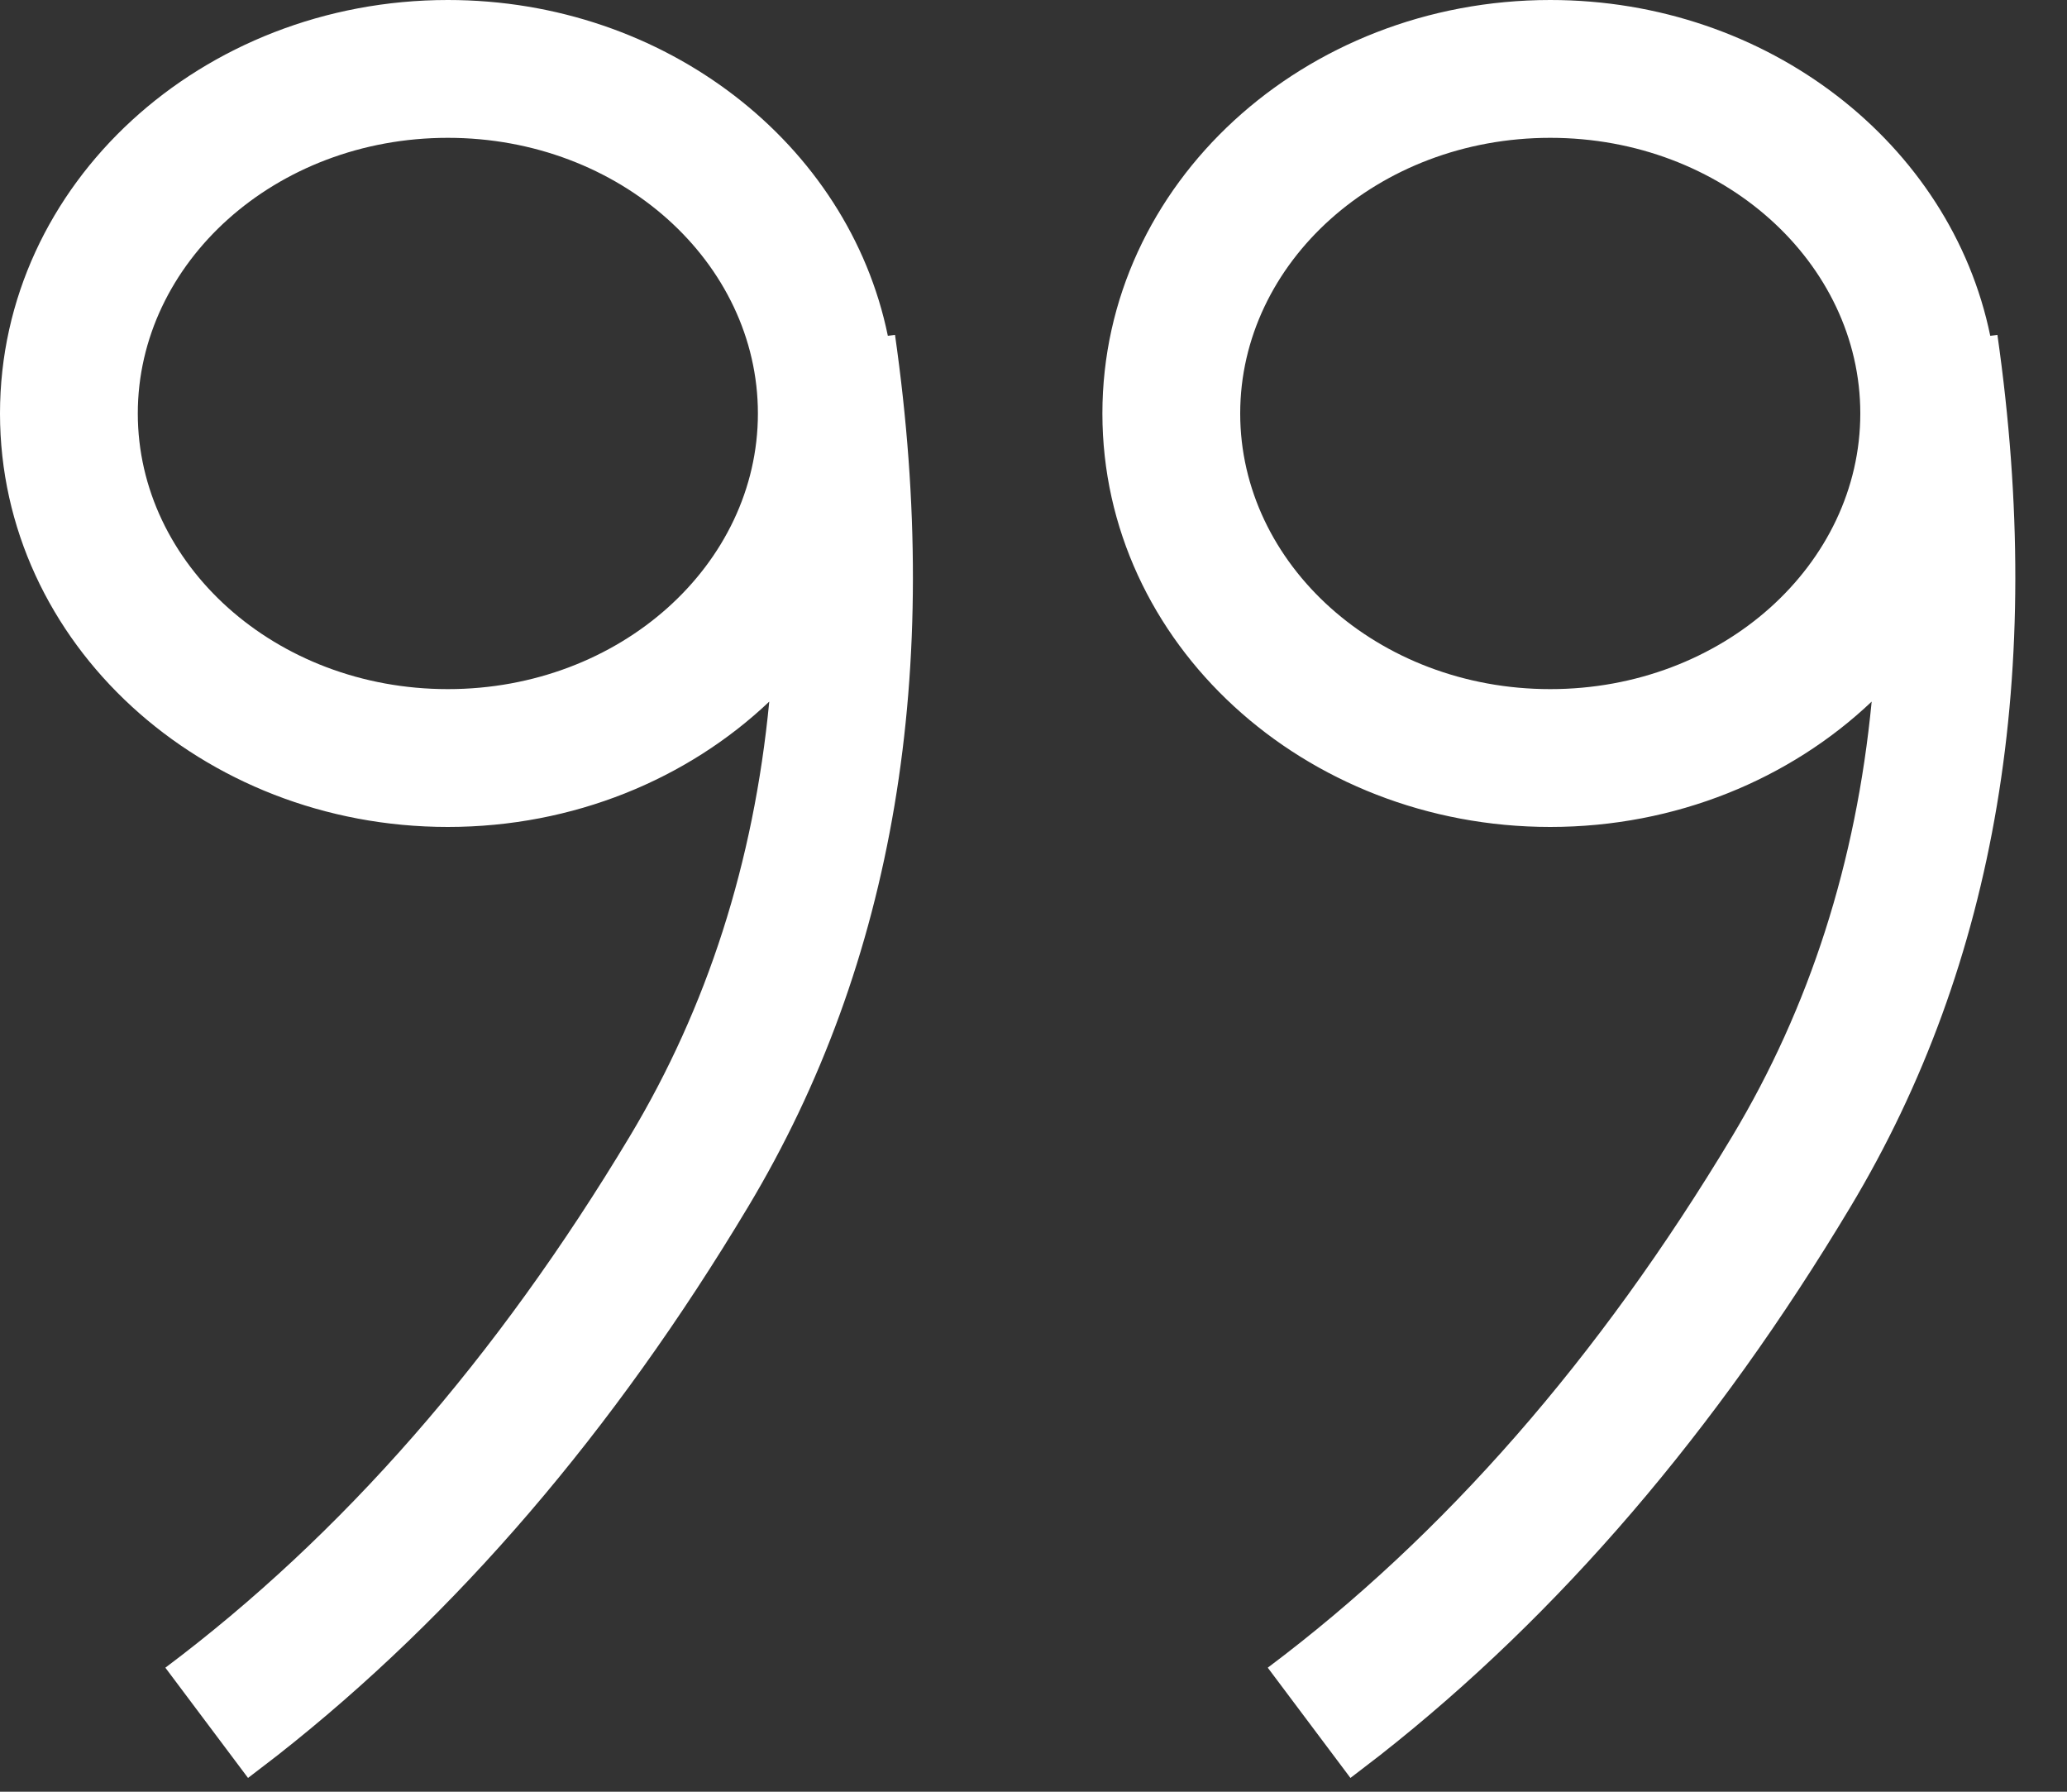
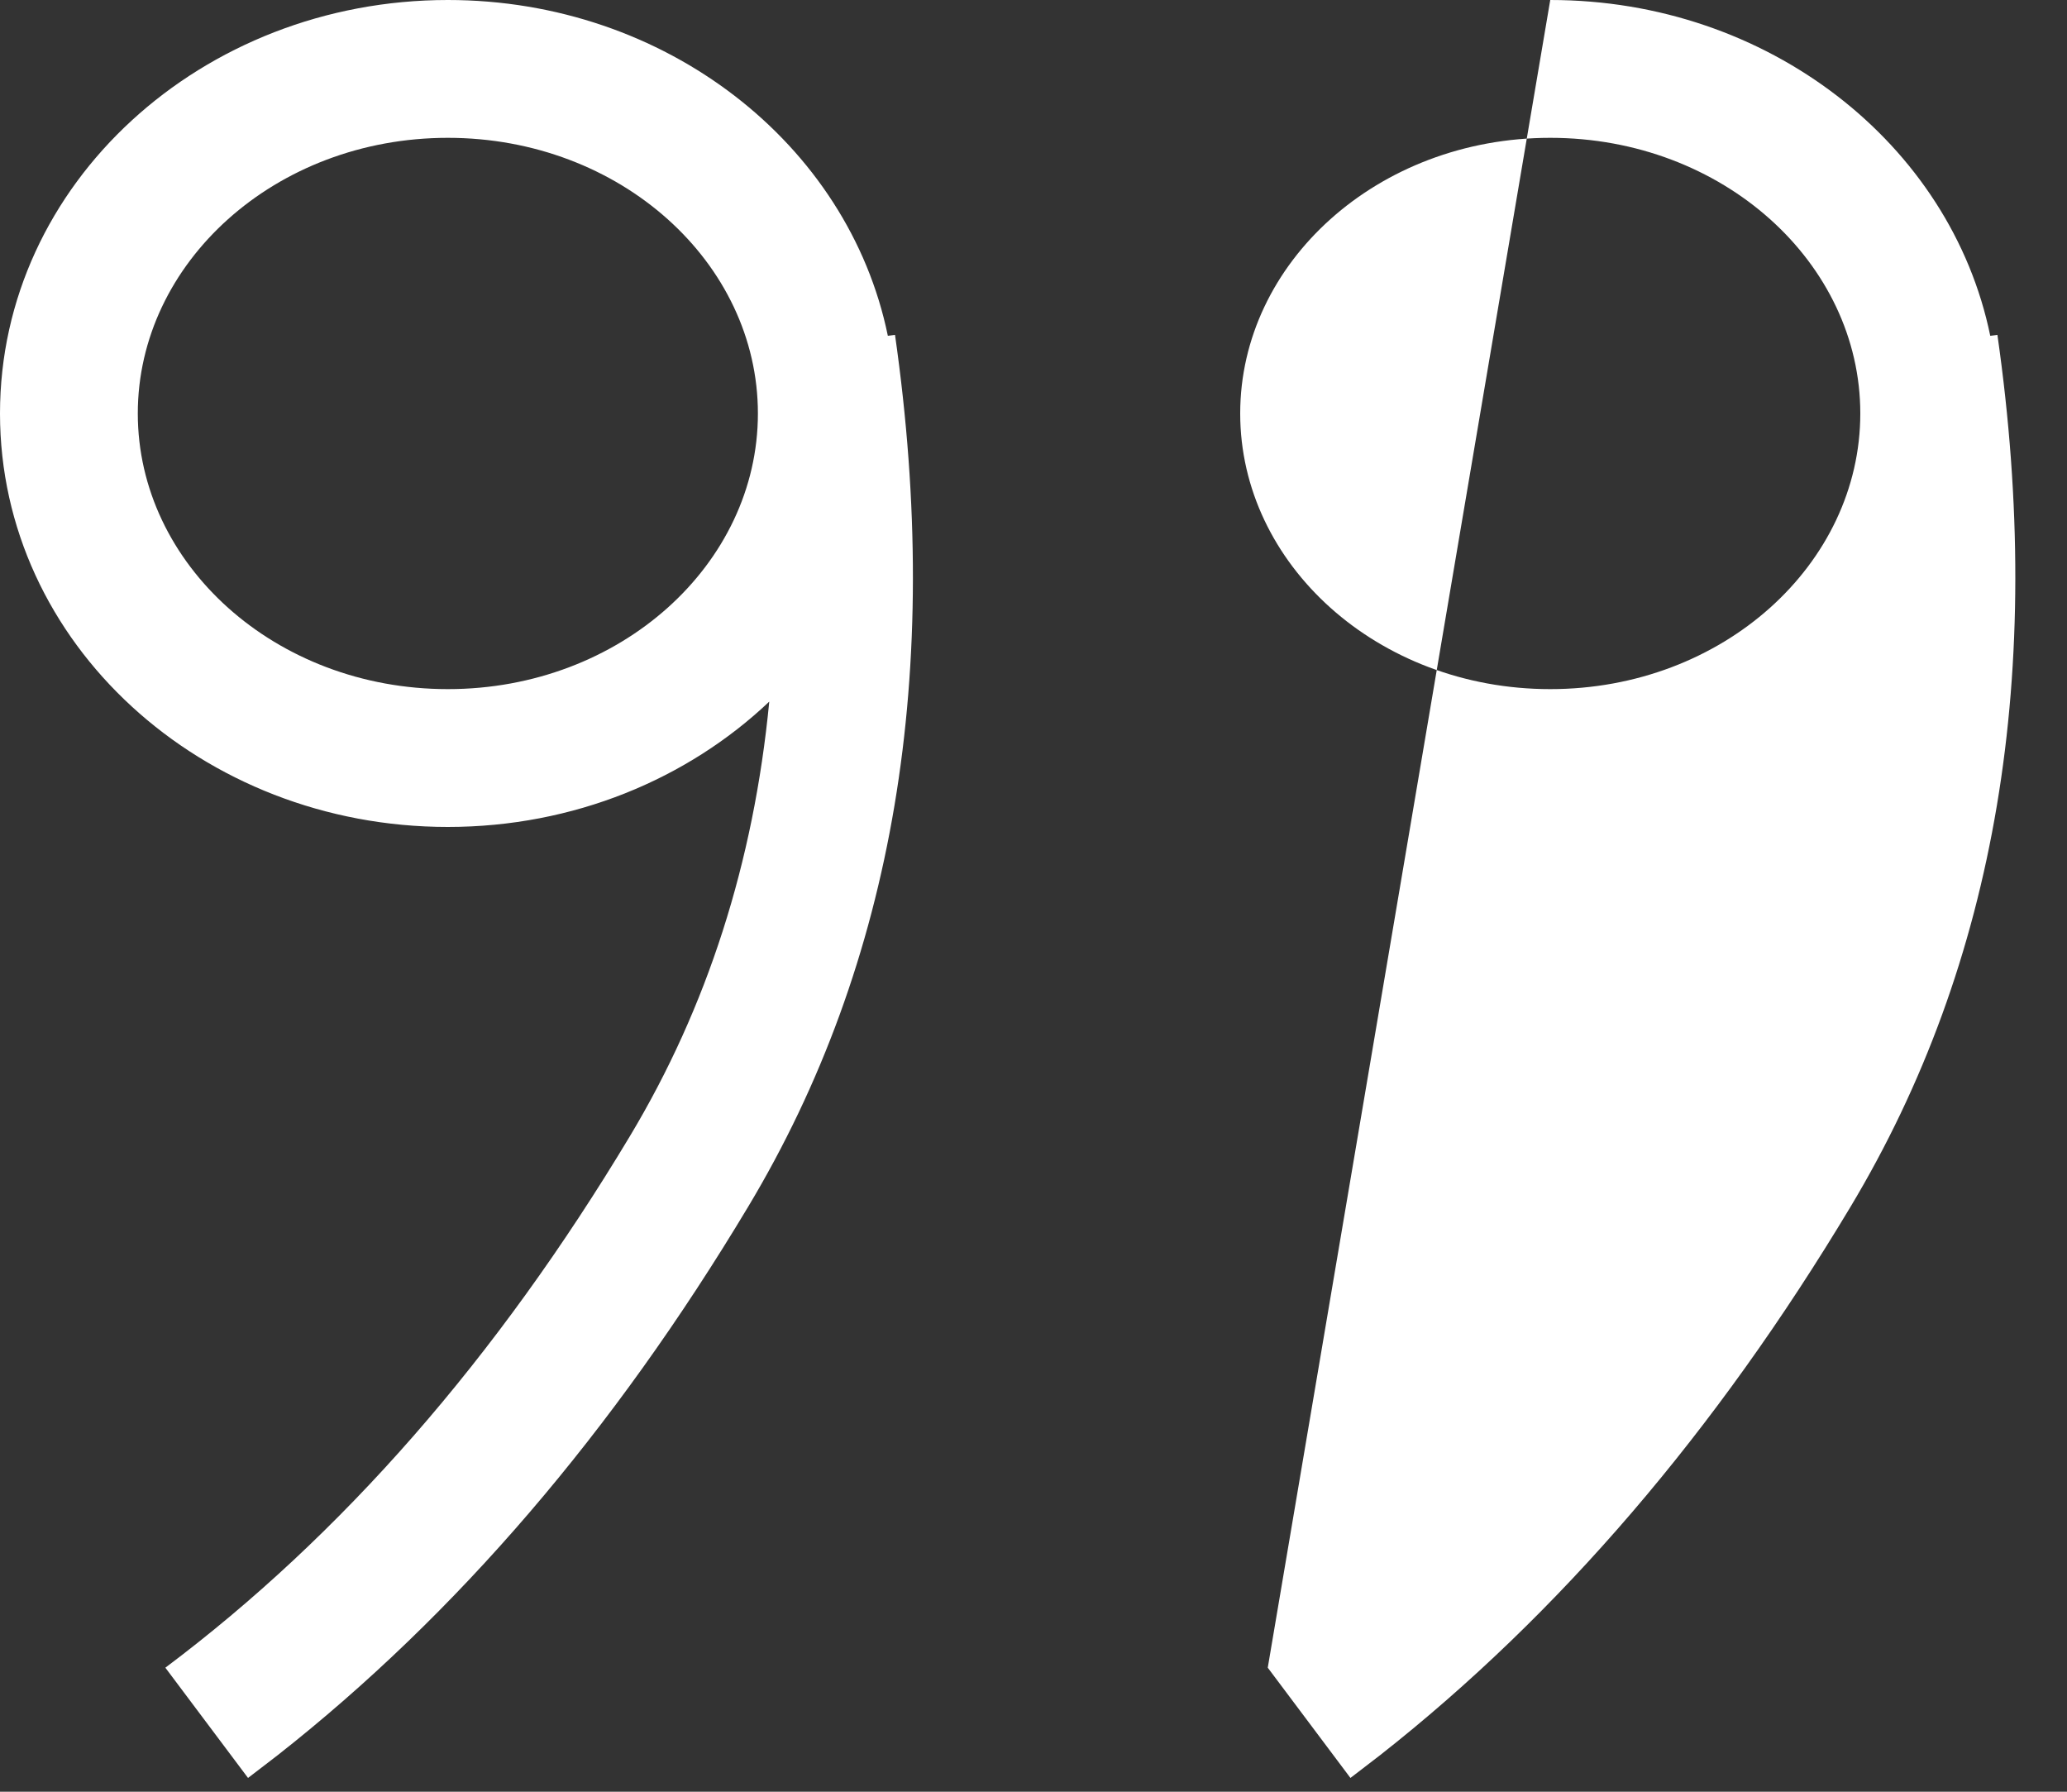
<svg xmlns="http://www.w3.org/2000/svg" width="30" height="26" viewBox="0 0 30 26">
  <rect x="0" y="0" width="30" height="26" fill="#333333" stroke="none" />
-   <path fill="#FFF" d="M6.5 0C9.657 0 12.314 2.084 12.886 4.873L12.99 4.859C13.688 9.742 12.982 13.973 10.857 17.514 8.902 20.774 6.628 23.426 4.035 25.466L3.6 25.8 2.4 24.2C4.959 22.281 7.207 19.712 9.143 16.486 10.264 14.617 10.939 12.518 11.165 10.181 9.98 11.305 8.324 12 6.5 12 2.93 12 0 9.336 0 6 0 2.664 2.93 0 6.5 0ZM6.5 2C3.995 2 2 3.813 2 6 2 8.187 3.995 10 6.5 10 9.005 10 11 8.187 11 6 11 3.813 9.005 2 6.5 2ZM22.5 0C25.657 0 28.314 2.084 28.886 4.873L28.99 4.859C29.688 9.742 28.982 13.973 26.857 17.514 24.902 20.774 22.628 23.426 20.035 25.466L19.6 25.8 18.4 24.2C20.959 22.281 23.207 19.712 25.143 16.486 26.264 14.617 26.939 12.518 27.165 10.181 25.98 11.305 24.324 12 22.5 12 18.93 12 16 9.336 16 6 16 2.664 18.93 0 22.5 0ZM22.5 2C19.995 2 18 3.813 18 6 18 8.187 19.995 10 22.5 10 25.005 10 27 8.187 27 6 27 3.813 25.005 2 22.5 2Z" />
+   <path fill="#FFF" d="M6.5 0C9.657 0 12.314 2.084 12.886 4.873L12.99 4.859C13.688 9.742 12.982 13.973 10.857 17.514 8.902 20.774 6.628 23.426 4.035 25.466L3.6 25.8 2.4 24.2C4.959 22.281 7.207 19.712 9.143 16.486 10.264 14.617 10.939 12.518 11.165 10.181 9.98 11.305 8.324 12 6.5 12 2.93 12 0 9.336 0 6 0 2.664 2.93 0 6.5 0ZM6.5 2C3.995 2 2 3.813 2 6 2 8.187 3.995 10 6.5 10 9.005 10 11 8.187 11 6 11 3.813 9.005 2 6.5 2ZM22.5 0C25.657 0 28.314 2.084 28.886 4.873L28.99 4.859C29.688 9.742 28.982 13.973 26.857 17.514 24.902 20.774 22.628 23.426 20.035 25.466L19.6 25.8 18.4 24.2ZM22.5 2C19.995 2 18 3.813 18 6 18 8.187 19.995 10 22.5 10 25.005 10 27 8.187 27 6 27 3.813 25.005 2 22.5 2Z" />
</svg>